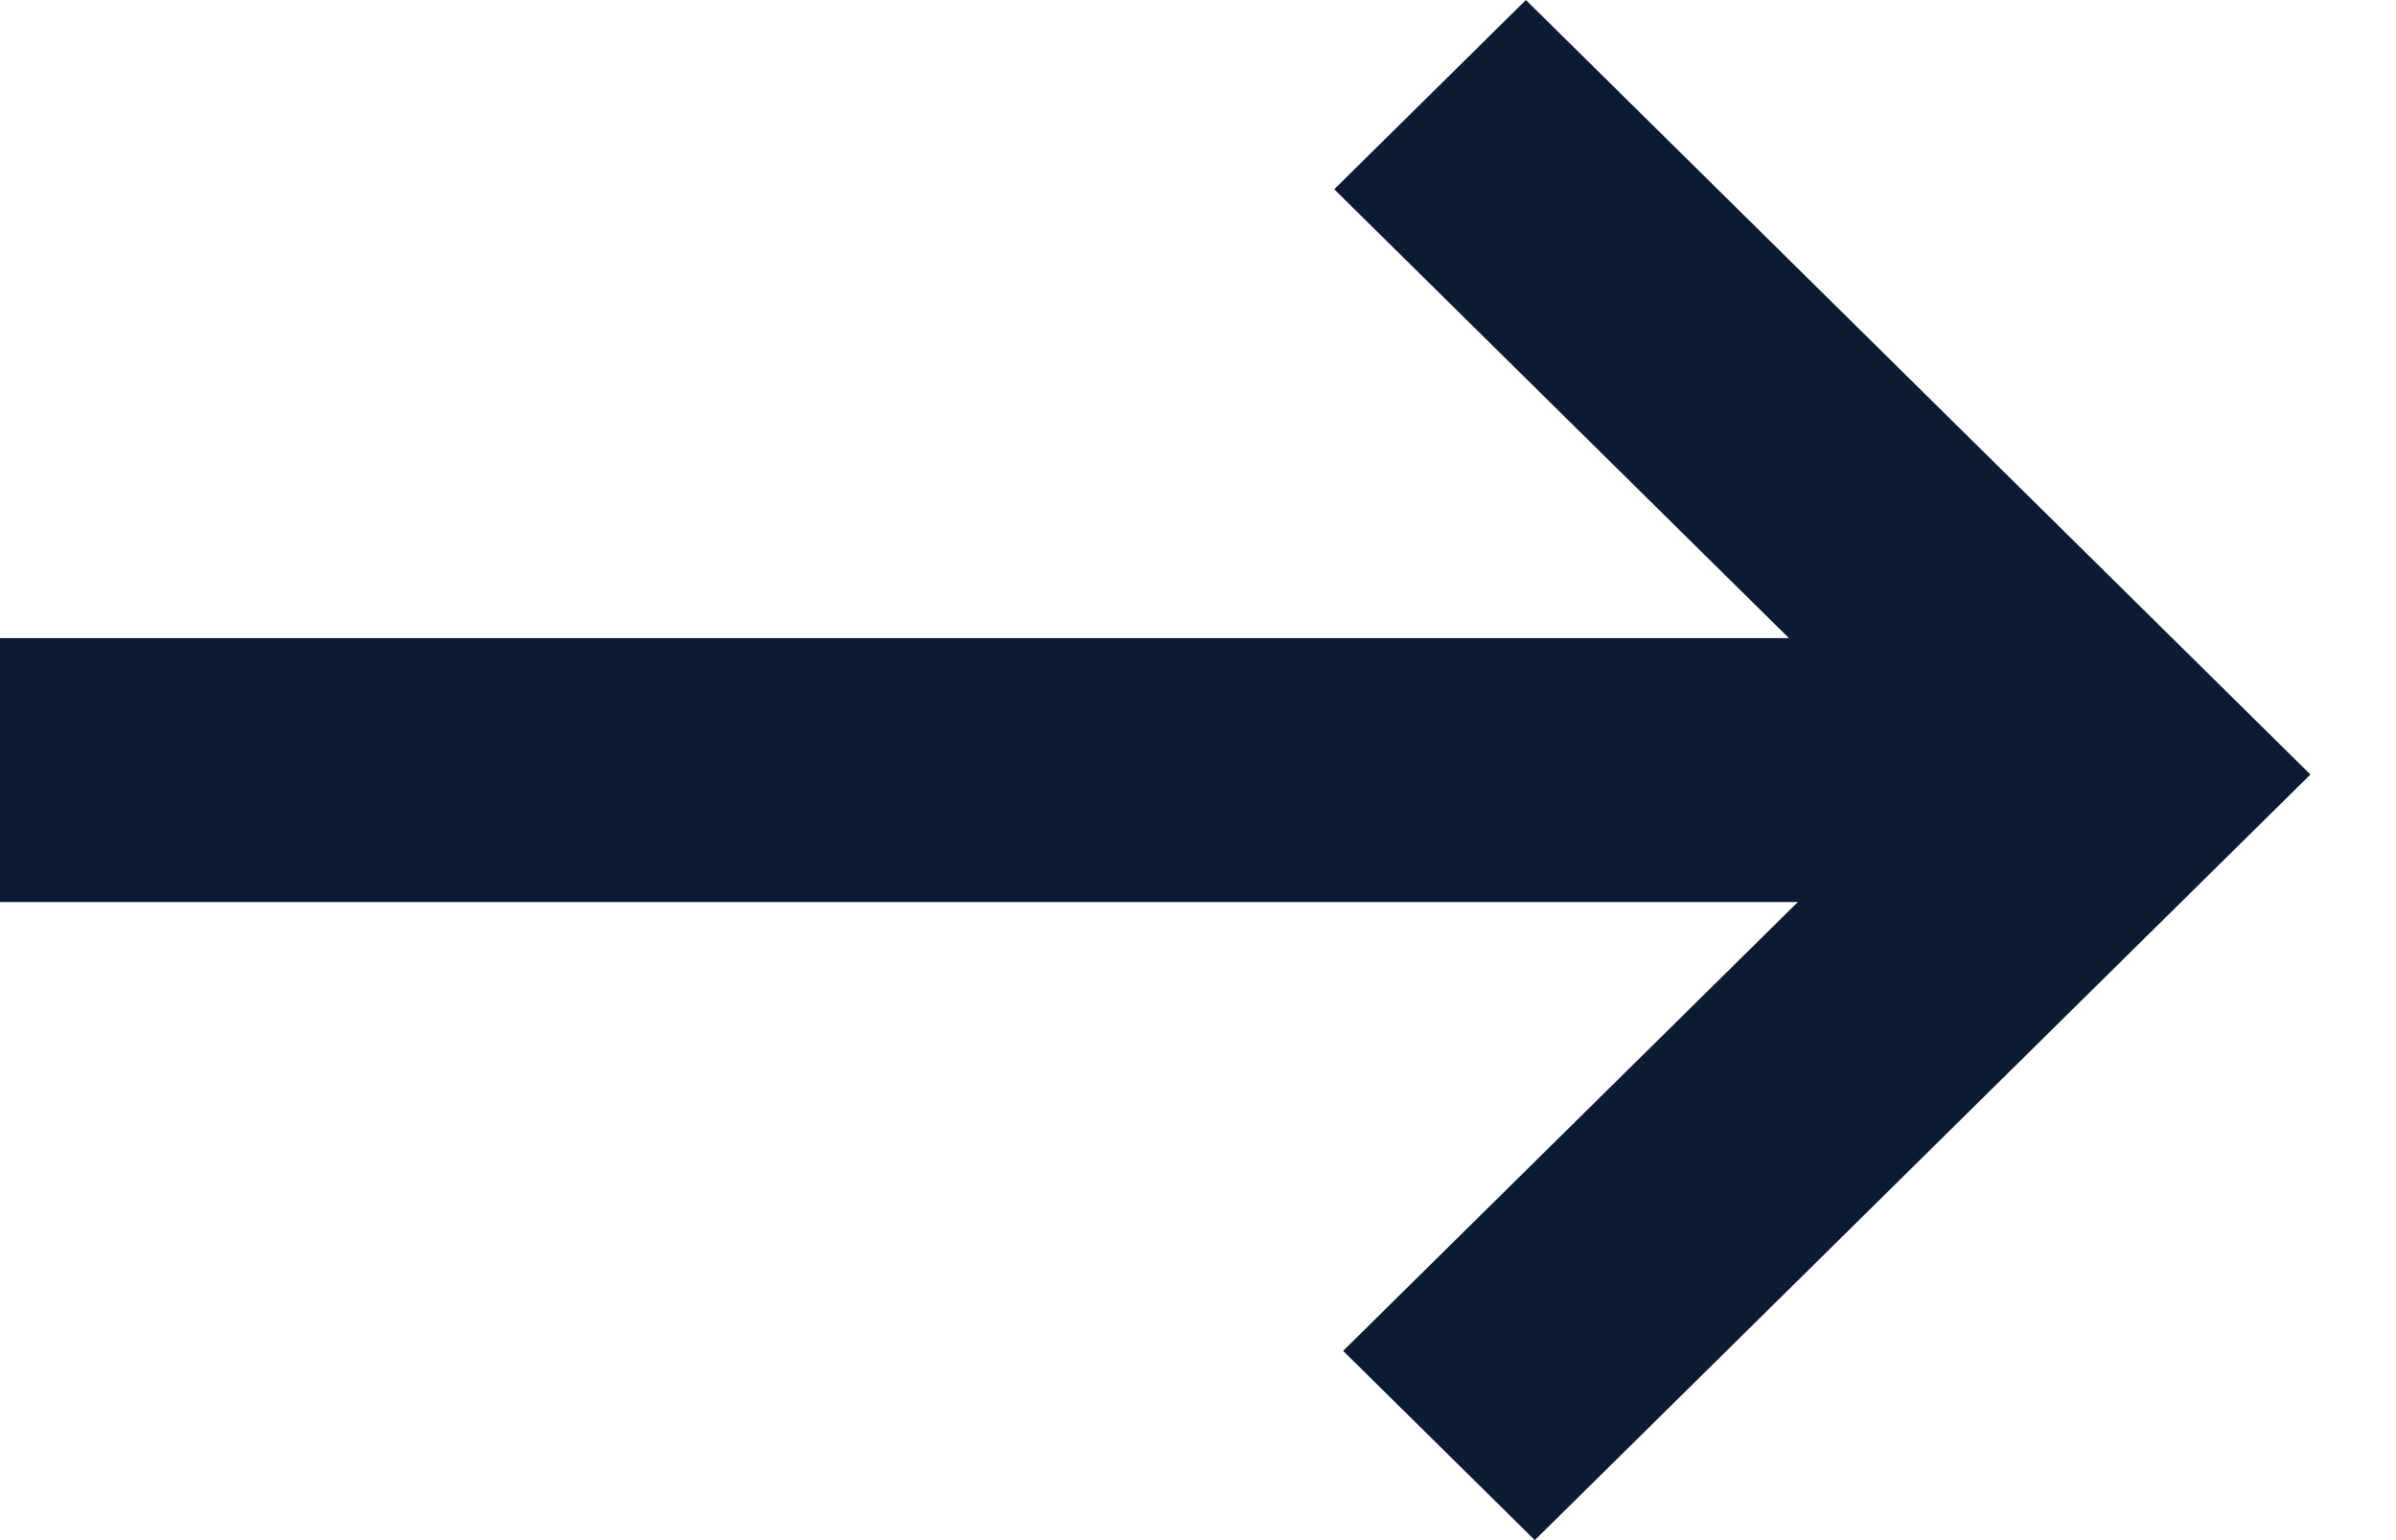
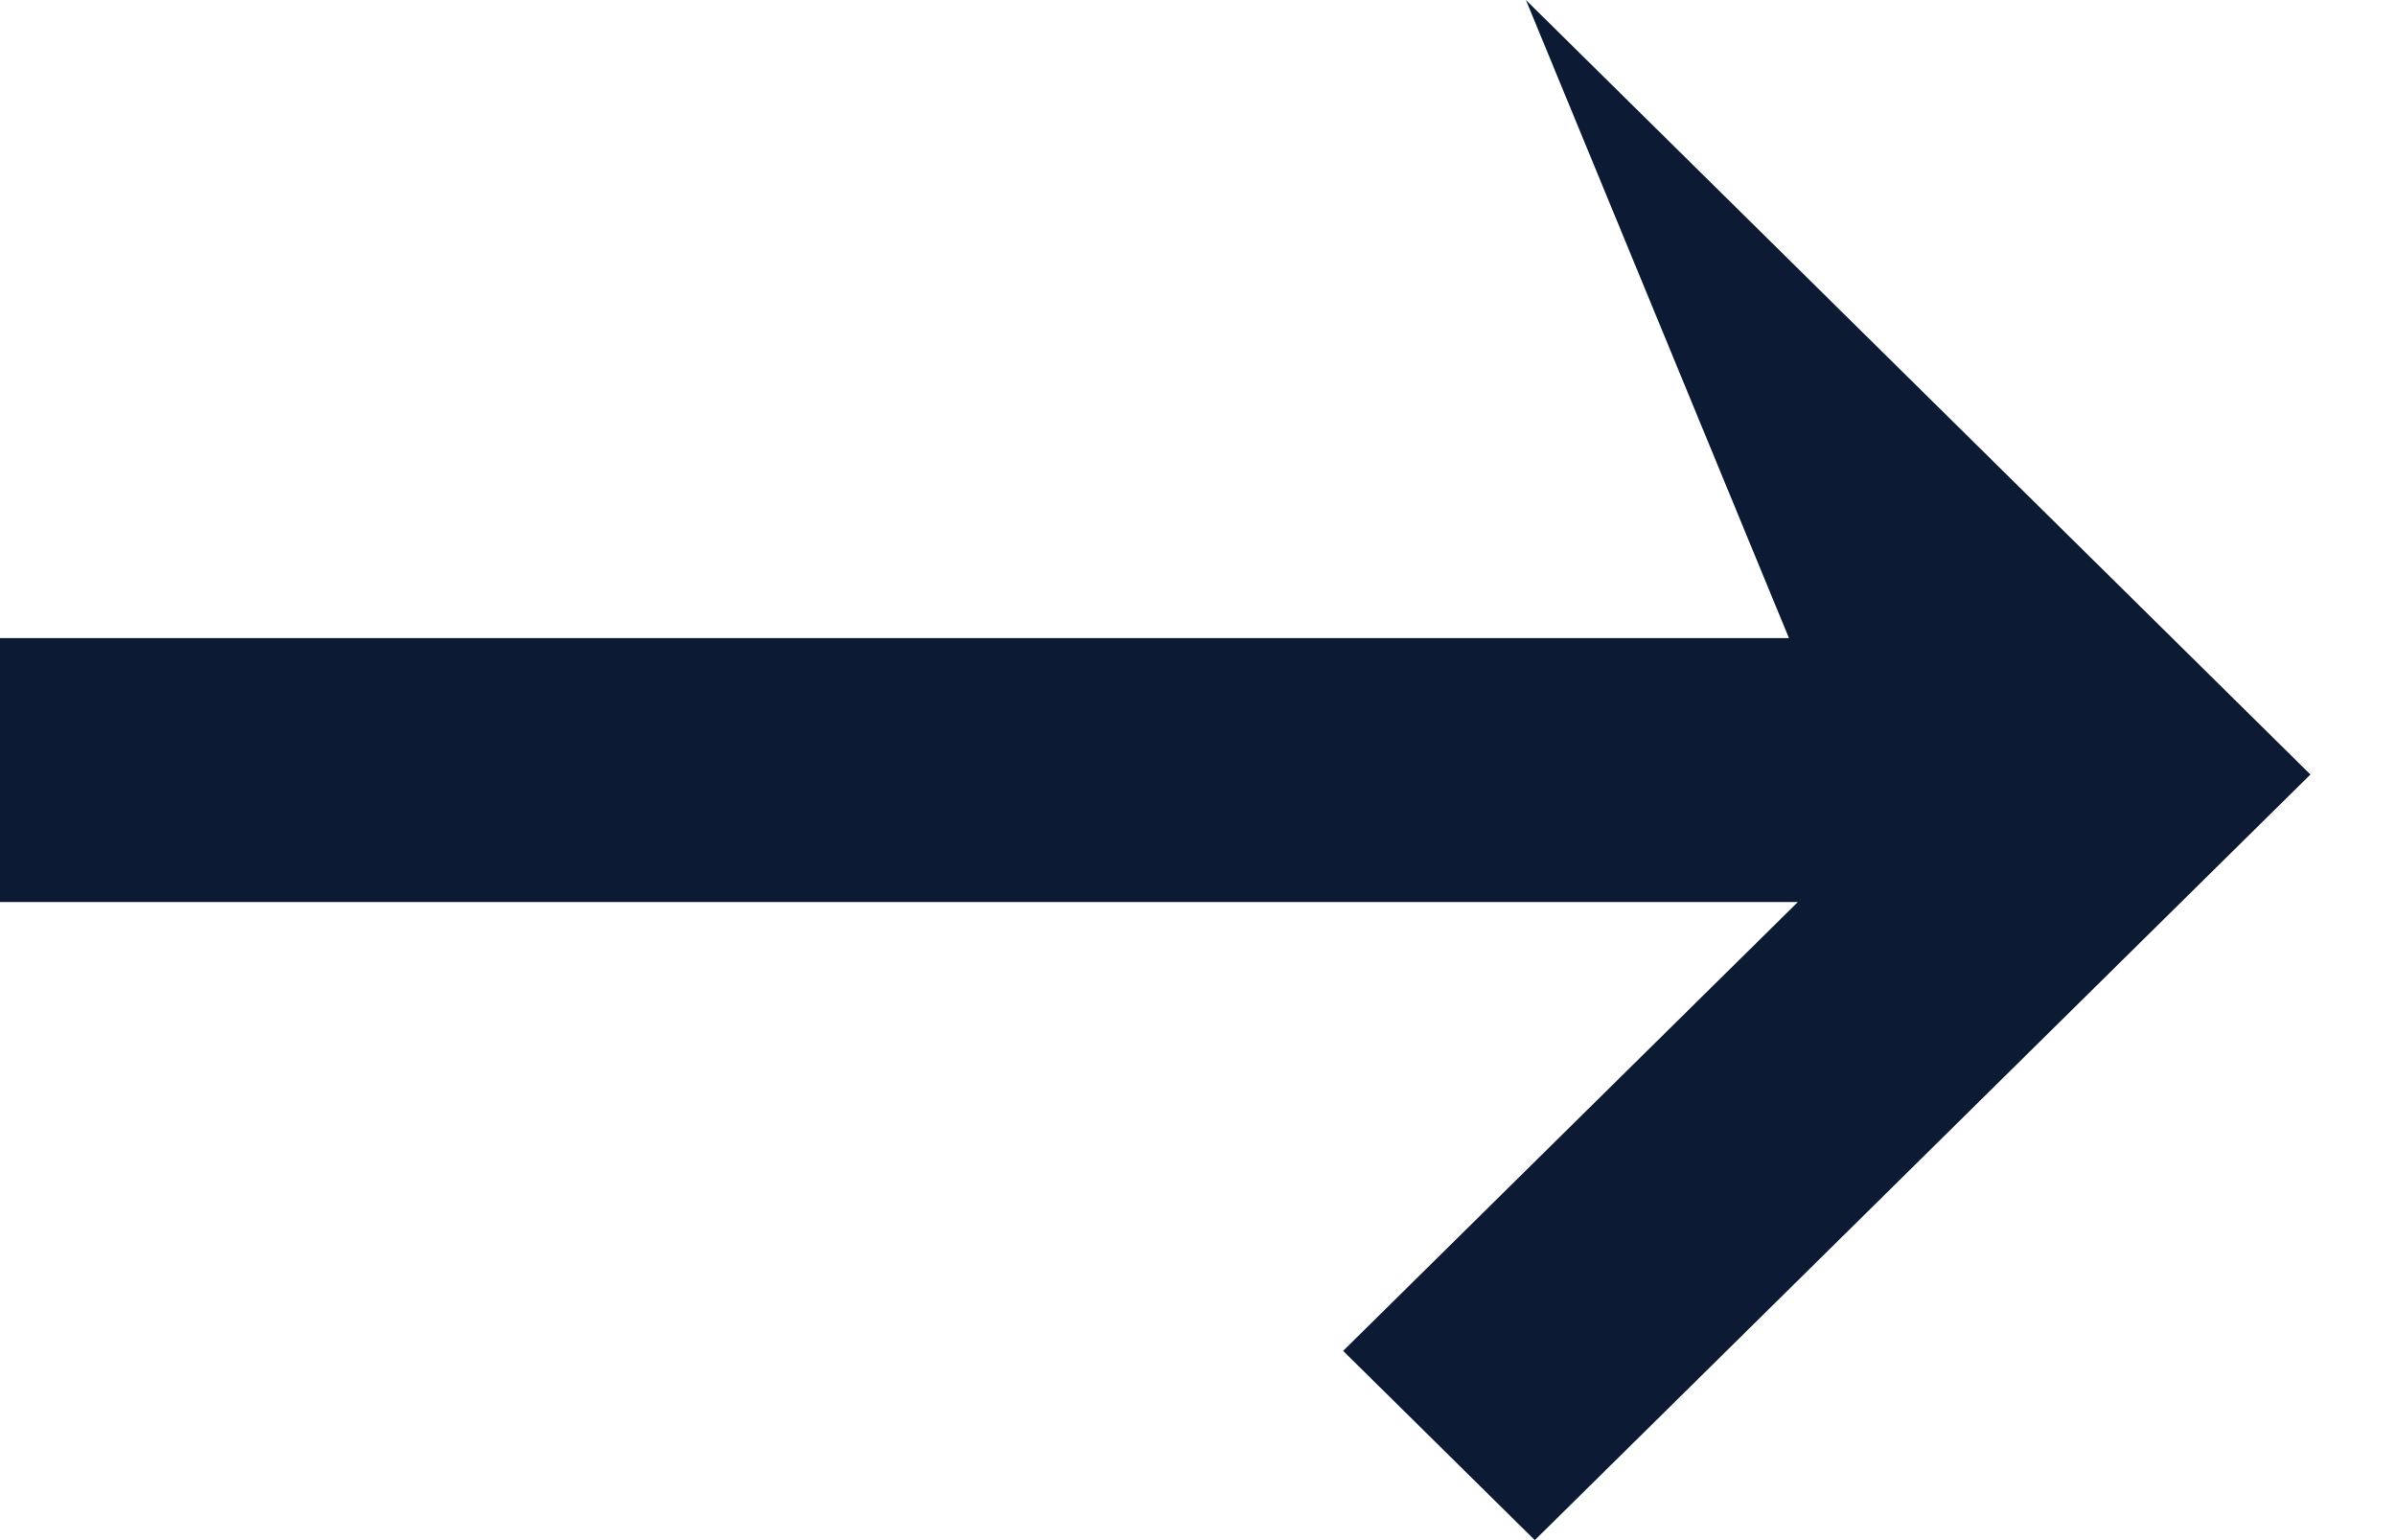
<svg xmlns="http://www.w3.org/2000/svg" width="14" height="9" viewBox="0 0 14 9" fill="none">
-   <path d="M8.968 9L7.848 7.894L10.505 5.271H0V3.729H10.453L7.796 1.106L8.916 0L13.5 4.526L8.968 9Z" fill="#0C1B33" />
+   <path d="M8.968 9L7.848 7.894L10.505 5.271H0V3.729H10.453L8.916 0L13.5 4.526L8.968 9Z" fill="#0C1B33" />
</svg>